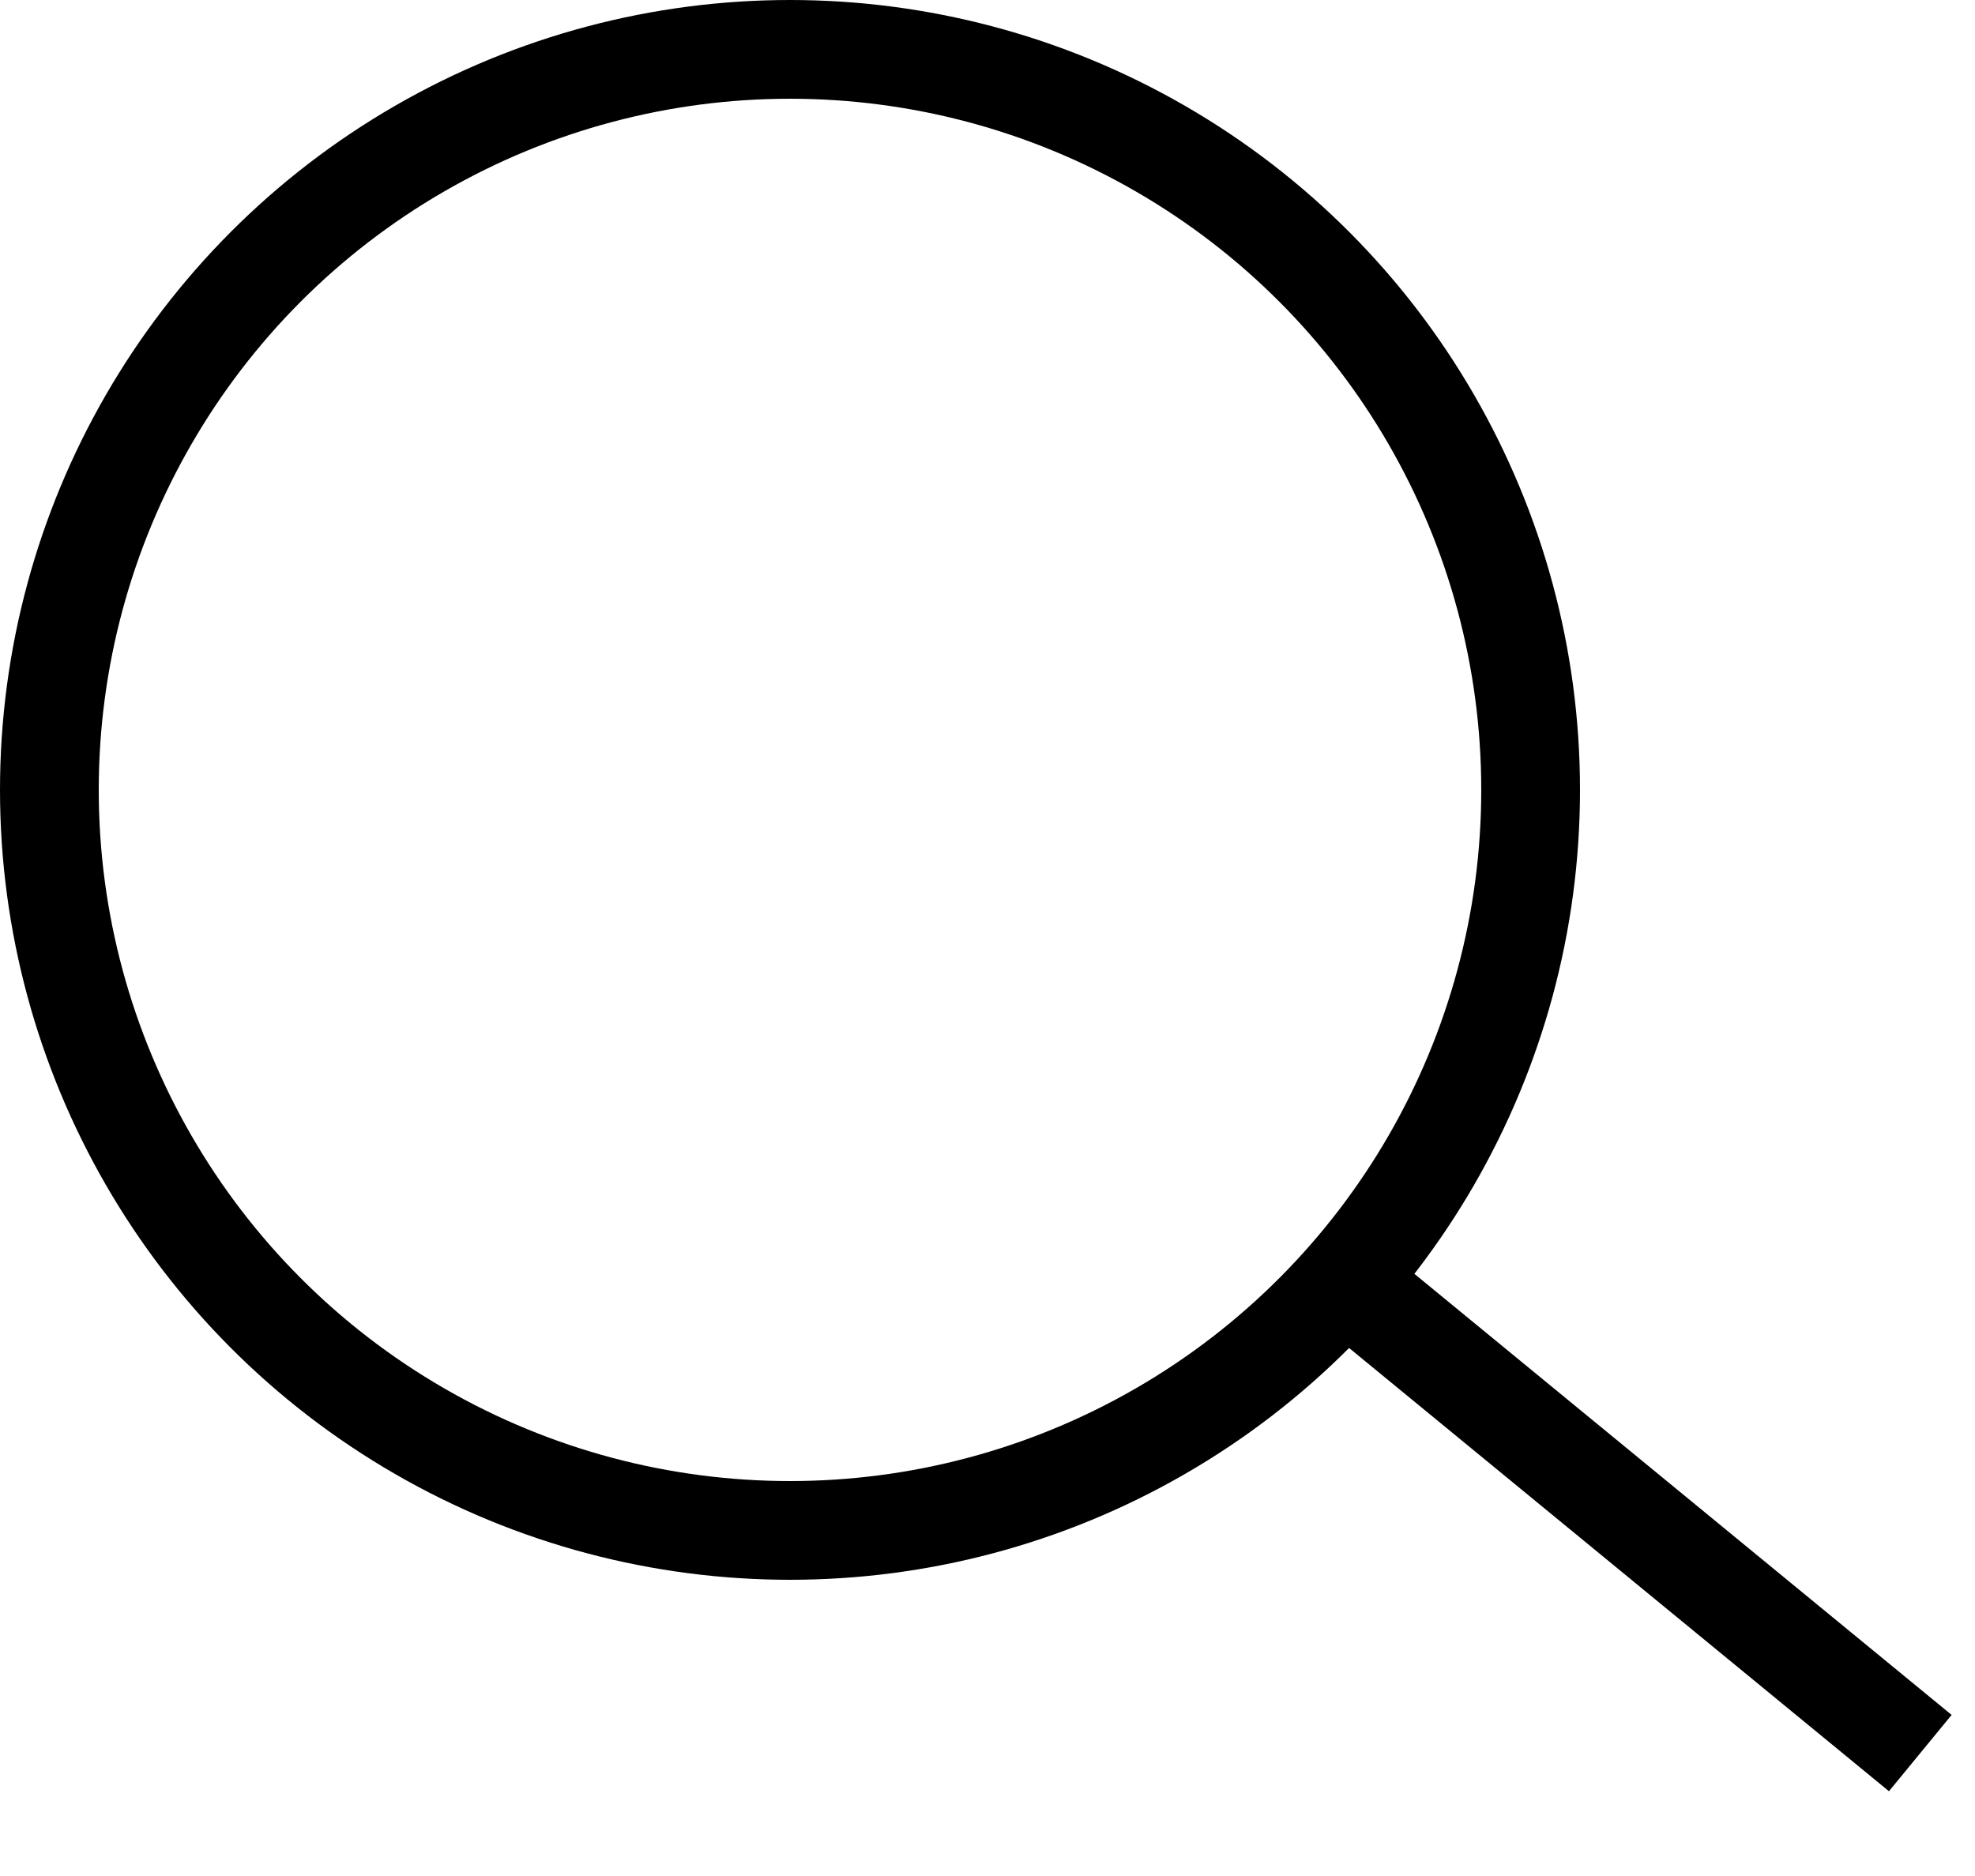
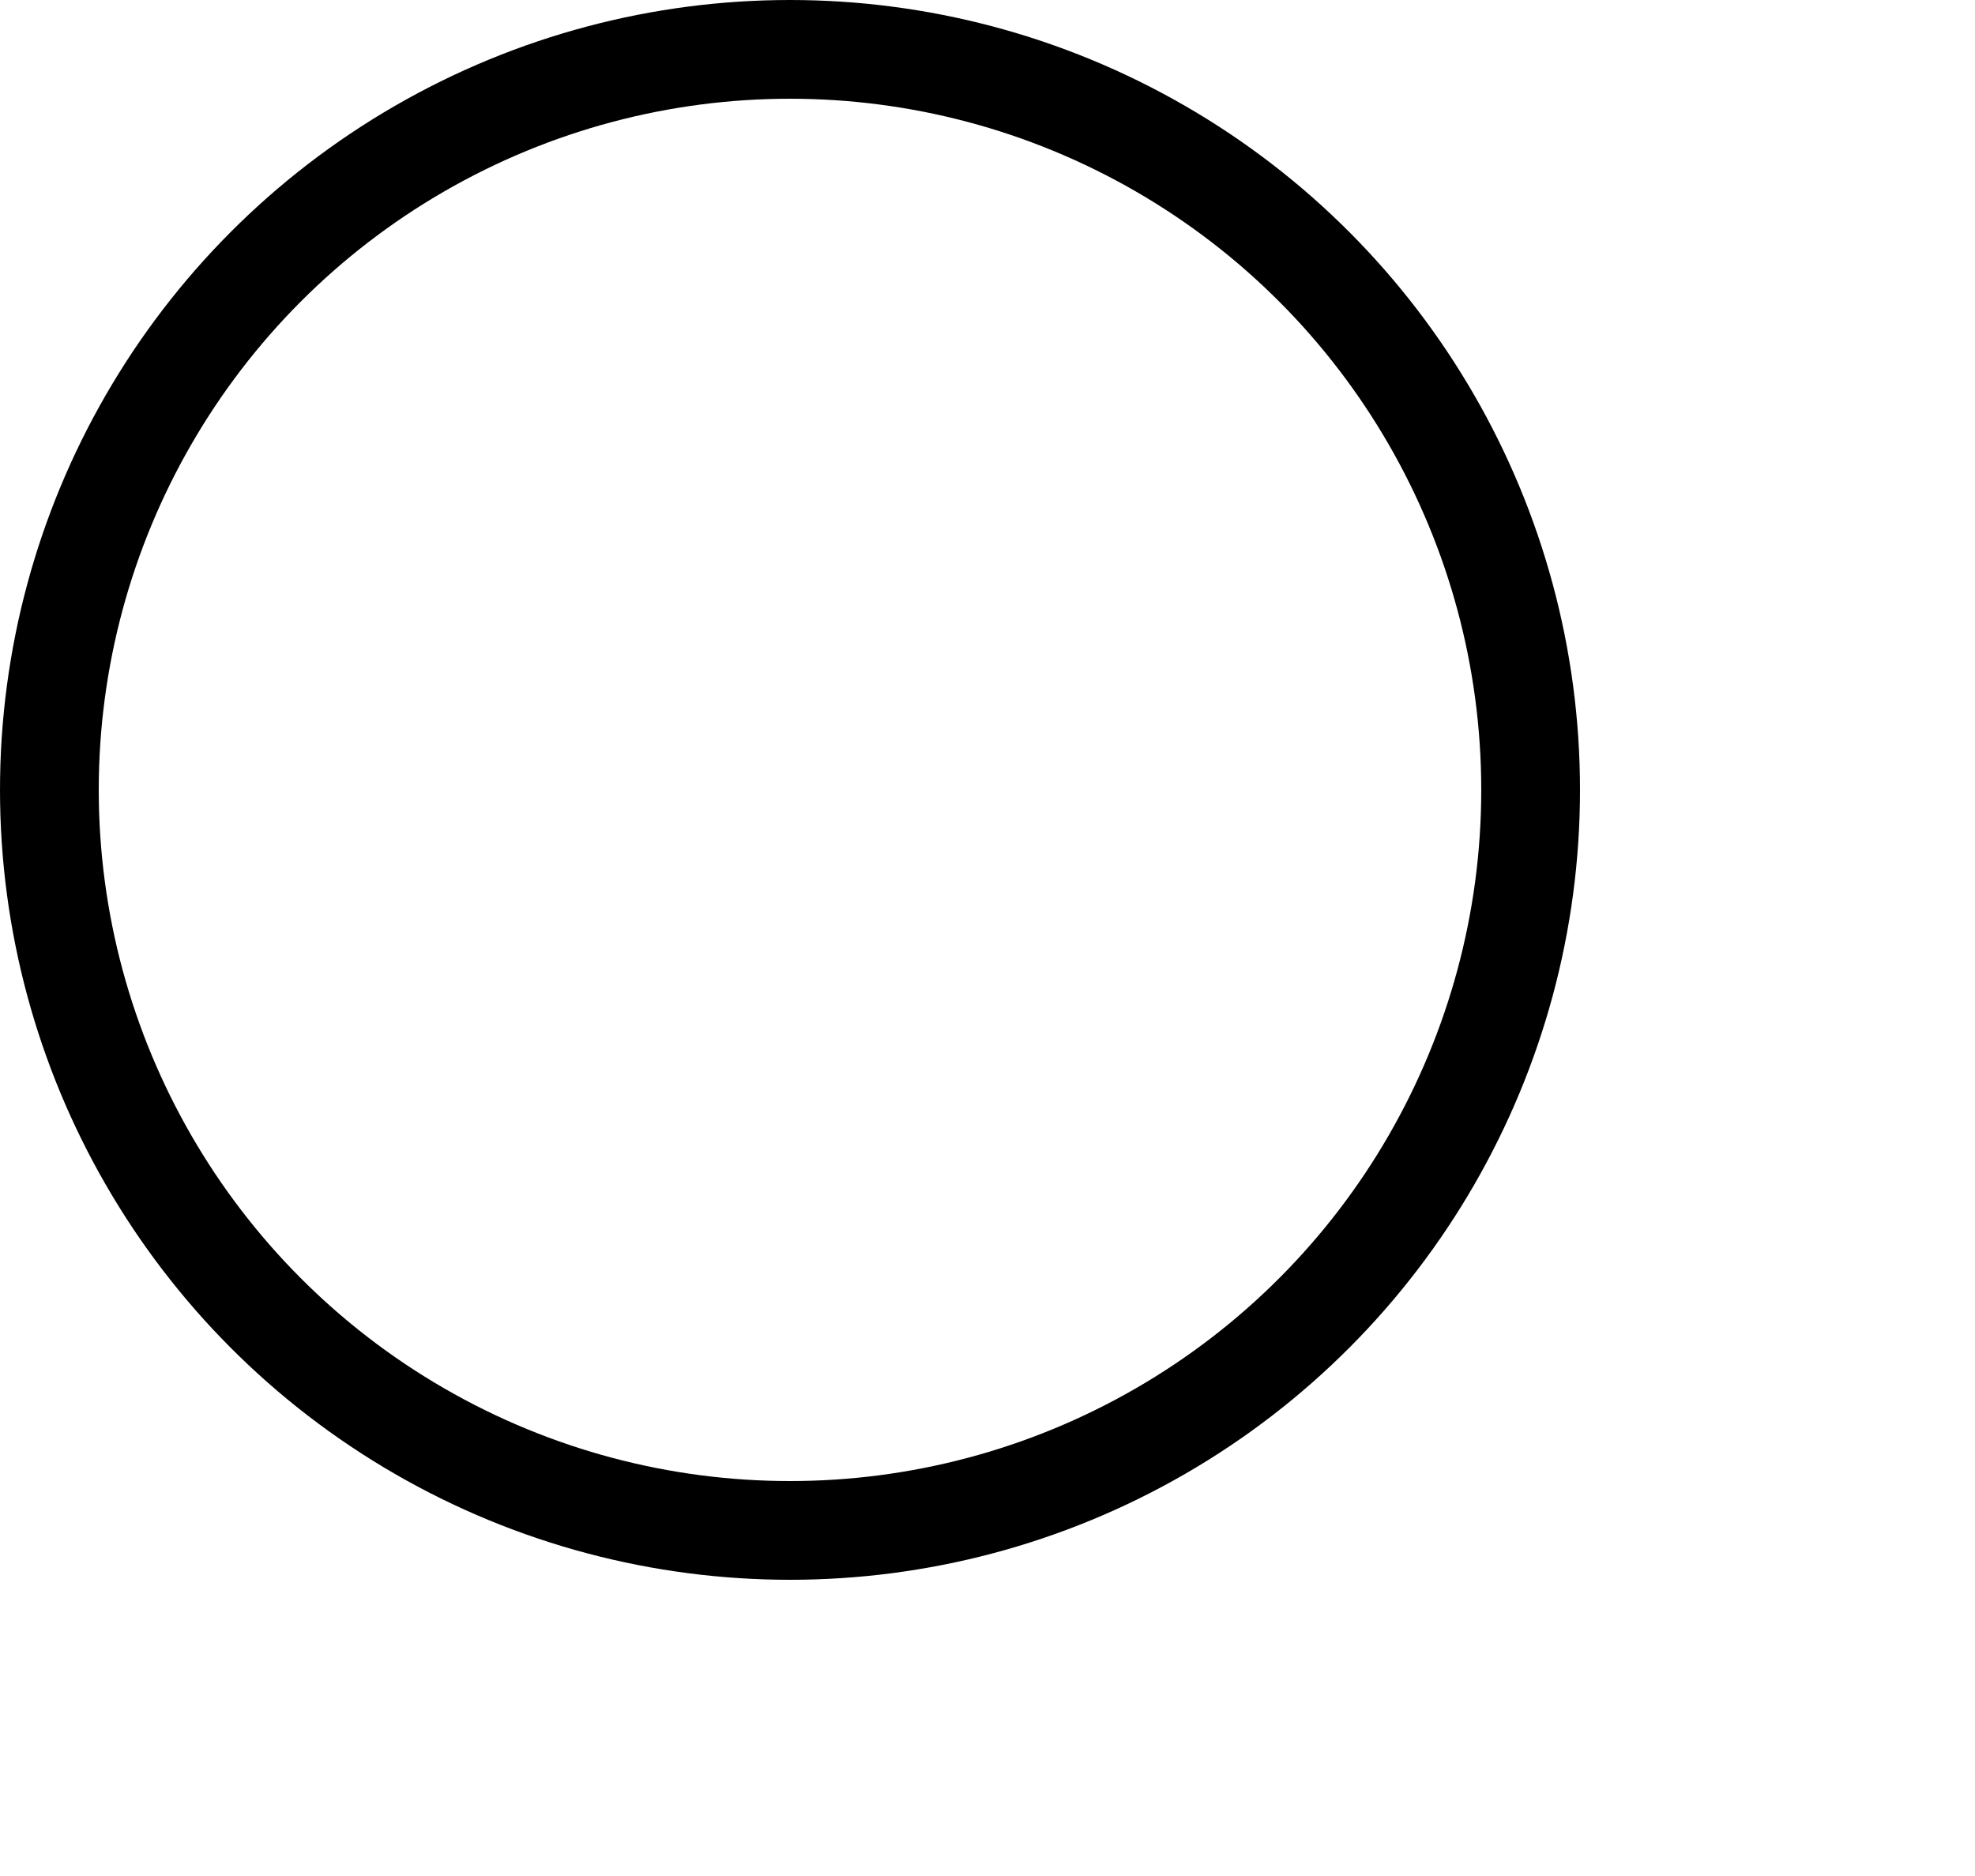
<svg xmlns="http://www.w3.org/2000/svg" width="20" height="19" viewBox="0 0 20 19" fill="none">
  <circle cx="8" cy="8" r="7.5" stroke="black" />
-   <line x1="13.263" y1="12.678" x2="19.446" y2="17.755" stroke="black" />
</svg>